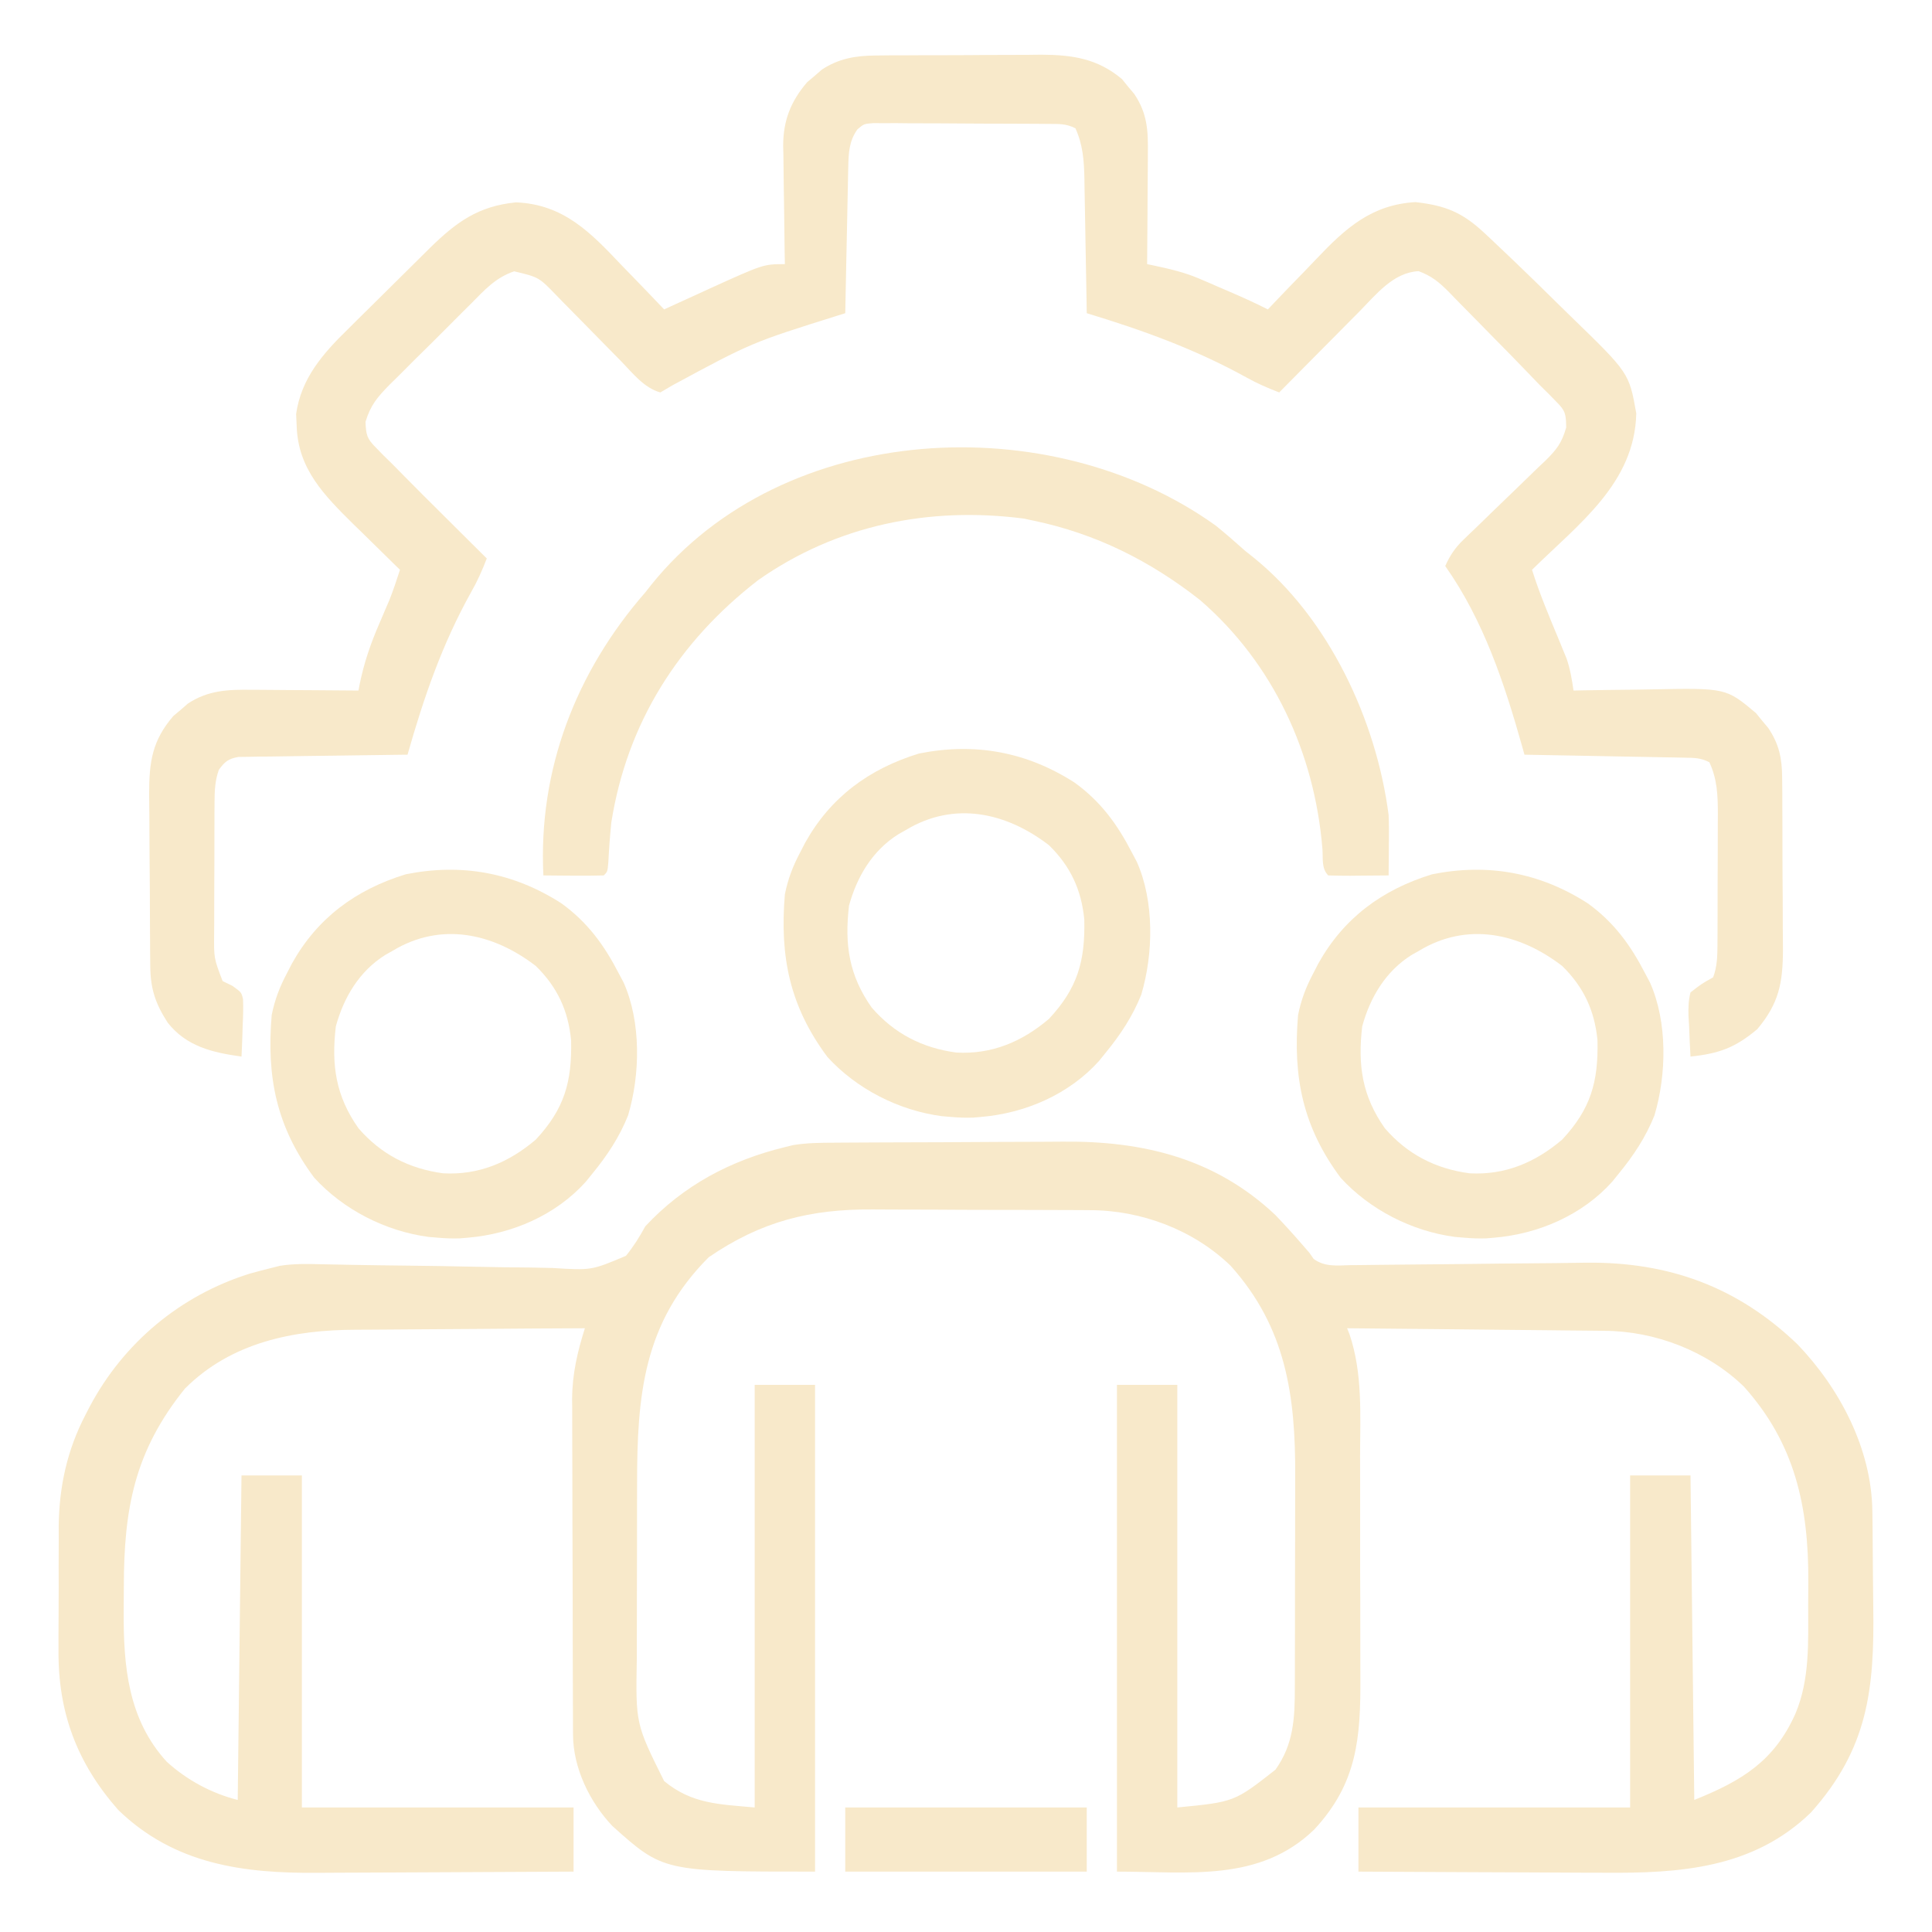
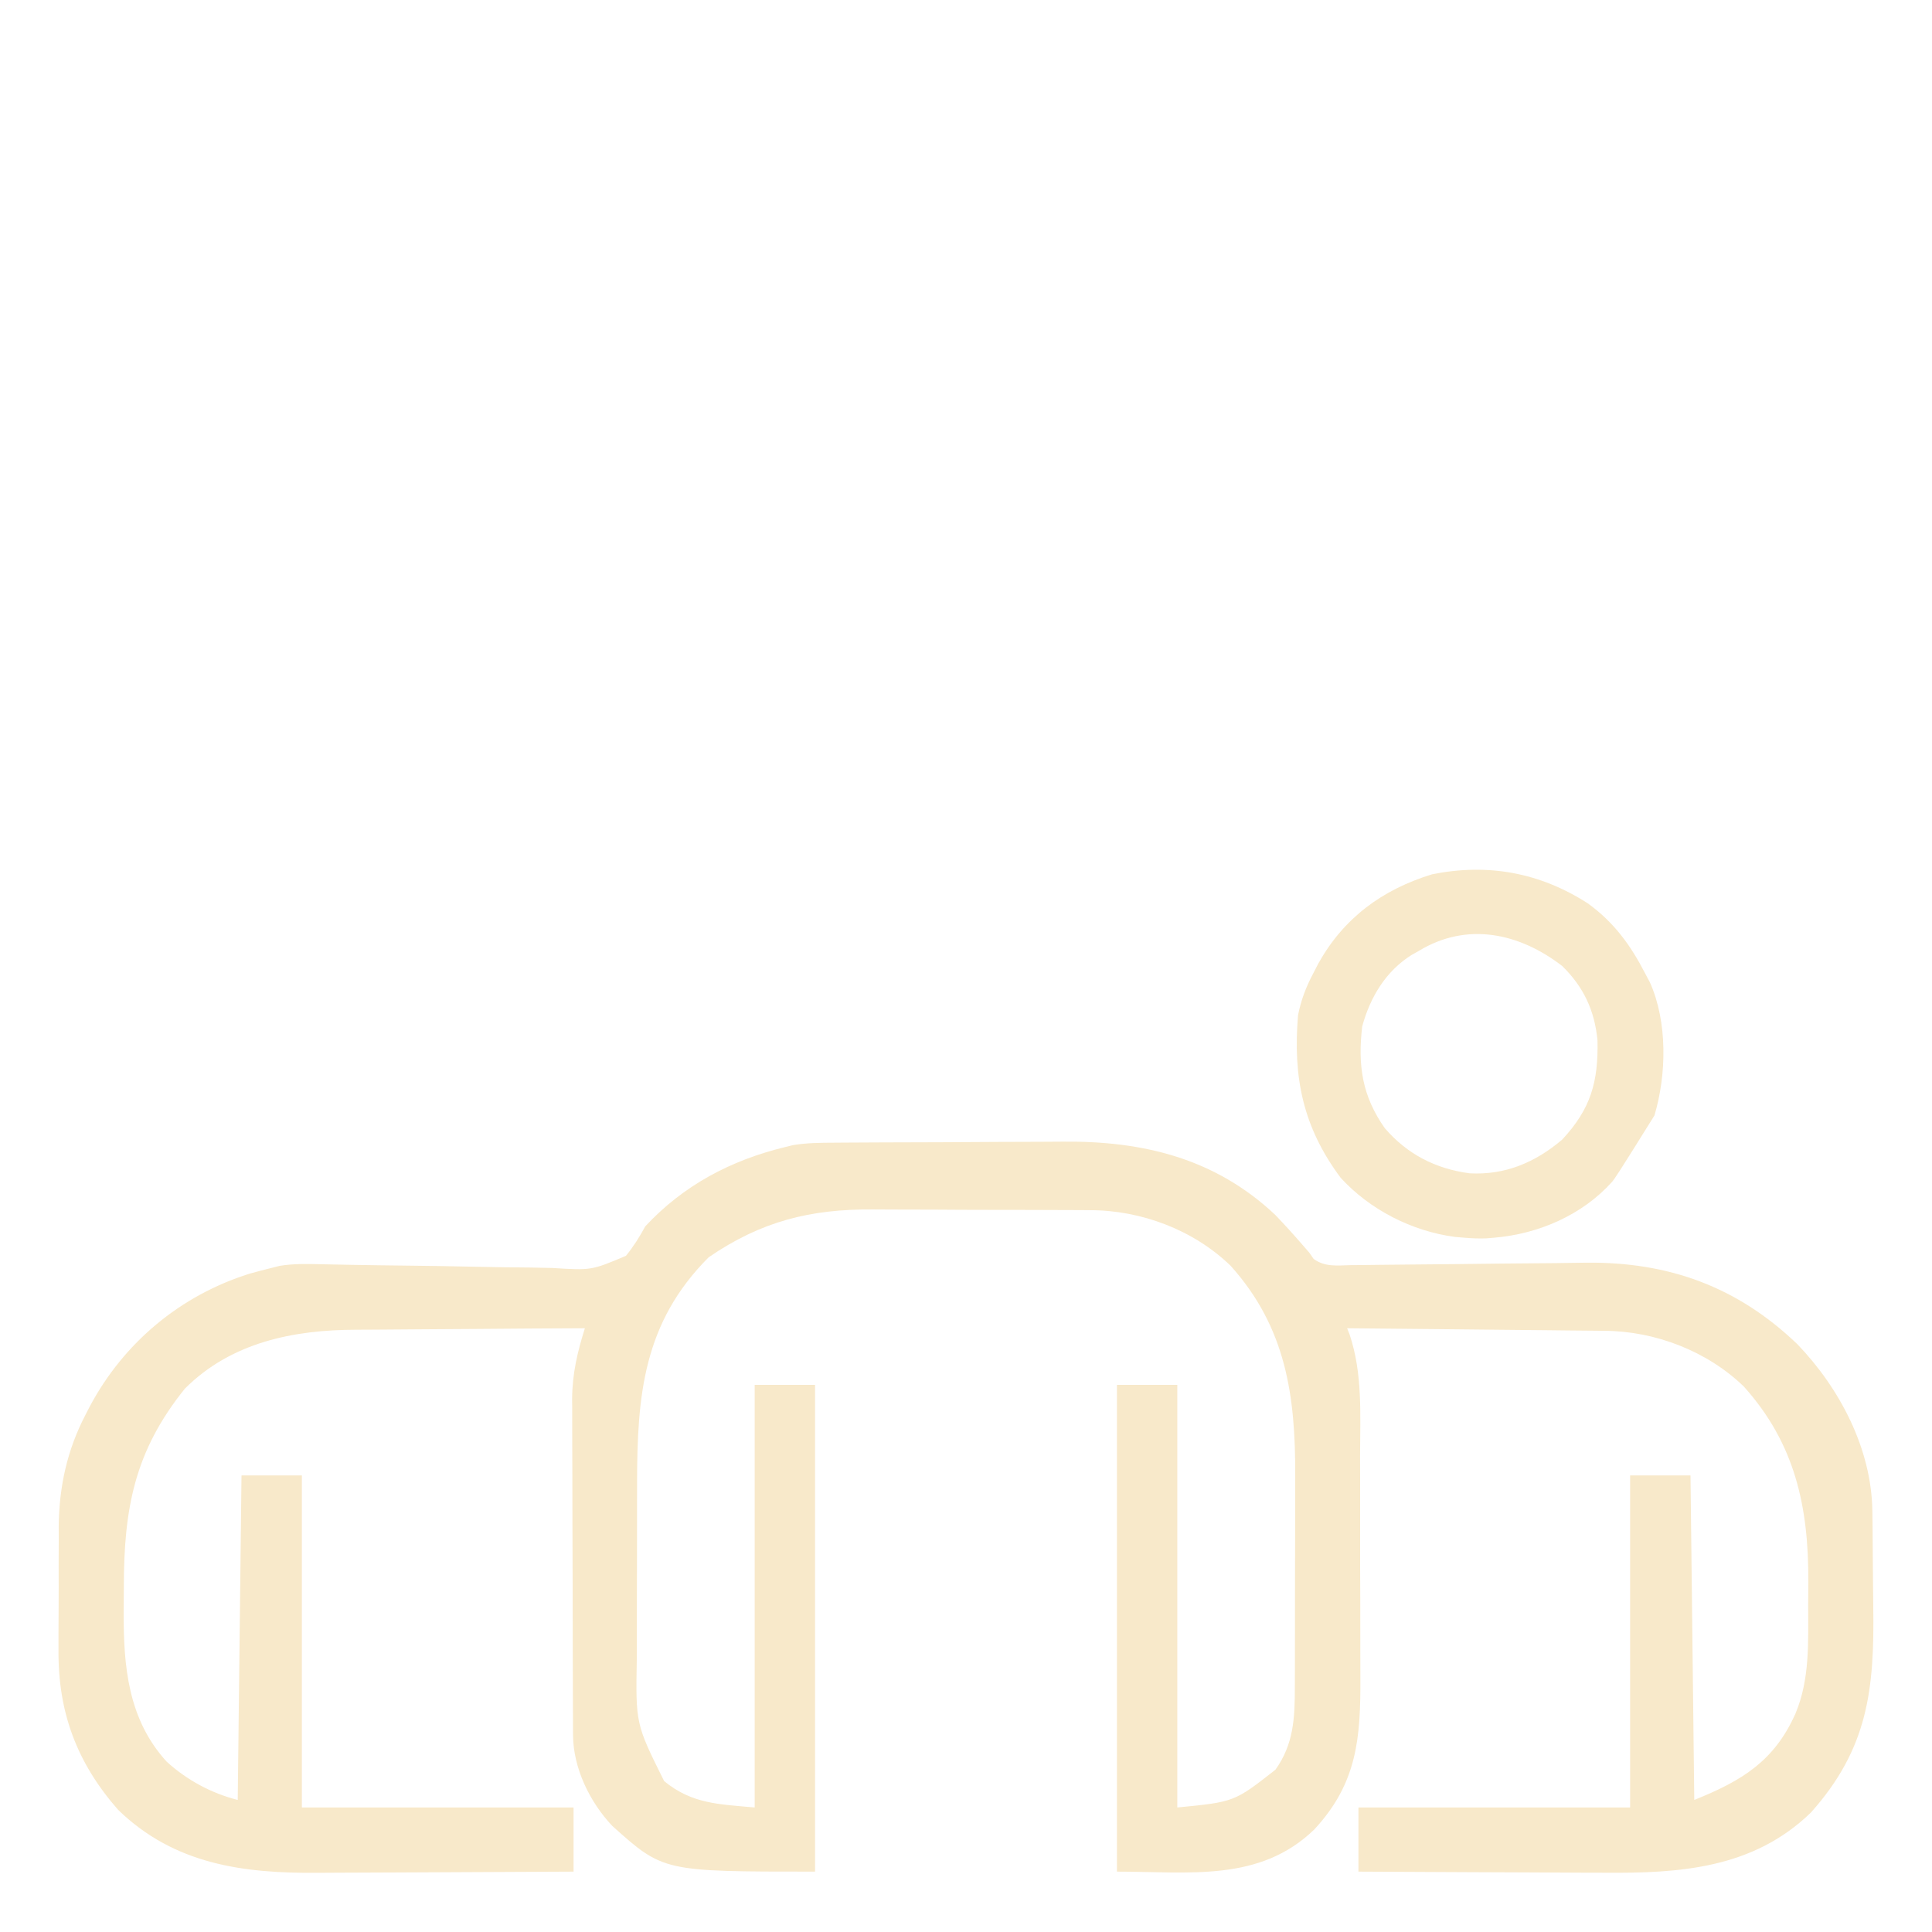
<svg xmlns="http://www.w3.org/2000/svg" version="1.1" width="512" height="512">
  <path d="M0 0 C0.815 -0.007 1.631 -0.013 2.471 -0.02 C5.164 -0.04 7.857 -0.051 10.549 -0.061 C11.475 -0.065 12.4 -0.069 13.354 -0.074 C18.26 -0.094 23.166 -0.109 28.072 -0.118 C33.103 -0.129 38.133 -0.164 43.164 -0.203 C47.063 -0.23 50.961 -0.238 54.86 -0.241 C56.712 -0.246 58.564 -0.258 60.416 -0.276 C81.674 -0.478 100.799 4.115 116.776 19.177 C119.209 21.724 121.562 24.314 123.866 26.978 C124.496 27.704 125.126 28.429 125.776 29.177 C126.333 29.979 126.333 29.979 126.901 30.797 C129.886 32.994 133.122 32.534 136.681 32.454 C137.487 32.448 138.292 32.442 139.122 32.436 C140.873 32.421 142.625 32.4 144.376 32.372 C147.161 32.329 149.946 32.306 152.732 32.288 C160.653 32.233 168.573 32.139 176.493 32.04 C181.34 31.981 186.187 31.942 191.034 31.914 C193.754 31.892 196.474 31.847 199.194 31.801 C220.95 31.586 239.191 38.138 255.108 53.415 C266.331 65.098 274.739 81.109 274.969 97.555 C274.993 99.134 274.993 99.134 275.017 100.744 C275.062 105.572 275.103 110.4 275.126 115.229 C275.142 117.76 275.17 120.291 275.208 122.822 C275.54 144.855 273.841 160.549 258.686 177.517 C243.373 192.374 223.898 193.648 203.815 193.47 C201.929 193.464 200.044 193.46 198.158 193.457 C193.242 193.446 188.327 193.416 183.412 193.383 C178.377 193.352 173.342 193.339 168.307 193.323 C158.463 193.292 148.62 193.239 138.776 193.177 C138.776 187.567 138.776 181.957 138.776 176.177 C162.536 176.177 186.296 176.177 210.776 176.177 C210.776 147.137 210.776 118.097 210.776 88.177 C216.056 88.177 221.336 88.177 226.776 88.177 C227.106 116.557 227.436 144.937 227.776 174.177 C240.446 169.109 249.03 163.816 254.588 151.302 C258.436 142.161 257.962 132.342 257.961 122.595 C257.963 120.511 257.982 118.427 258 116.343 C258.086 96.403 254.478 79.741 240.901 64.615 C231.168 55.195 217.323 49.901 203.891 49.858 C203.149 49.848 202.406 49.838 201.641 49.828 C199.217 49.797 196.794 49.78 194.37 49.763 C192.677 49.744 190.985 49.725 189.292 49.704 C184.86 49.653 180.428 49.613 175.996 49.576 C171.464 49.536 166.933 49.485 162.401 49.435 C153.526 49.338 144.651 49.254 135.776 49.177 C135.987 49.707 136.199 50.237 136.417 50.782 C139.925 61.202 139.229 72.104 139.209 82.958 C139.214 85.181 139.219 87.403 139.225 89.625 C139.234 94.268 139.232 98.911 139.222 103.554 C139.21 109.482 139.231 115.409 139.26 121.337 C139.278 125.922 139.278 130.507 139.272 135.091 C139.272 137.276 139.278 139.461 139.29 141.645 C139.37 157.811 138.456 169.781 127.034 182.048 C112.552 196.019 93.935 193.177 74.776 193.177 C74.776 150.607 74.776 108.037 74.776 64.177 C80.056 64.177 85.336 64.177 90.776 64.177 C90.776 101.137 90.776 138.097 90.776 176.177 C105.884 174.707 105.884 174.707 116.776 166.177 C121.622 159.379 121.926 152.478 121.921 144.261 C121.925 143.502 121.928 142.743 121.931 141.961 C121.941 139.469 121.943 136.978 121.944 134.486 C121.947 132.736 121.95 130.985 121.954 129.235 C121.96 125.57 121.962 121.904 121.961 118.238 C121.961 113.578 121.975 108.917 121.992 104.256 C122.003 100.64 122.005 97.024 122.005 93.407 C122.006 91.691 122.01 89.975 122.018 88.259 C122.105 67.077 119.599 48.989 104.901 32.615 C95.044 23.076 81.13 17.869 67.547 17.886 C66.767 17.88 65.986 17.873 65.183 17.866 C62.626 17.847 60.07 17.843 57.514 17.841 C55.718 17.835 53.922 17.828 52.127 17.821 C48.368 17.809 44.61 17.805 40.852 17.806 C36.069 17.807 31.287 17.779 26.504 17.745 C22.795 17.722 19.086 17.719 15.377 17.72 C13.615 17.717 11.853 17.709 10.092 17.693 C-6.475 17.56 -19.545 20.849 -33.412 30.365 C-50.772 47.725 -52.382 67.058 -52.392 90.337 C-52.395 92.095 -52.399 93.853 -52.402 95.61 C-52.408 99.279 -52.41 102.948 -52.409 106.617 C-52.409 111.299 -52.423 115.981 -52.44 120.664 C-52.451 124.289 -52.453 127.913 -52.453 131.538 C-52.454 133.264 -52.458 134.99 -52.466 136.715 C-52.766 154.027 -52.766 154.027 -45.224 169.177 C-37.862 175.258 -30.694 175.316 -21.224 176.177 C-21.224 139.217 -21.224 102.257 -21.224 64.177 C-15.944 64.177 -10.664 64.177 -5.224 64.177 C-5.224 106.747 -5.224 149.317 -5.224 193.177 C-45.459 193.177 -45.459 193.177 -58.974 181.052 C-64.955 174.717 -69.329 165.717 -69.365 156.936 C-69.37 156.096 -69.376 155.257 -69.382 154.392 C-69.384 153.023 -69.384 153.023 -69.385 151.626 C-69.39 150.658 -69.395 149.69 -69.4 148.693 C-69.415 145.488 -69.422 142.284 -69.427 139.079 C-69.433 136.847 -69.439 134.615 -69.445 132.382 C-69.455 127.697 -69.461 123.013 -69.464 118.328 C-69.47 112.345 -69.494 106.362 -69.522 100.379 C-69.541 95.765 -69.546 91.15 -69.548 86.535 C-69.551 84.331 -69.559 82.127 -69.572 79.923 C-69.589 76.826 -69.587 73.73 -69.581 70.634 C-69.59 69.735 -69.599 68.837 -69.608 67.911 C-69.566 61.298 -68.211 55.471 -66.224 49.177 C-75.909 49.215 -85.593 49.275 -95.278 49.361 C-99.776 49.4 -104.274 49.432 -108.773 49.448 C-113.124 49.463 -117.474 49.498 -121.825 49.545 C-123.475 49.56 -125.125 49.568 -126.775 49.569 C-143.433 49.586 -159.947 52.9 -172.224 65.177 C-185.599 81.771 -188.412 97.014 -188.409 117.944 C-188.412 120.041 -188.43 122.138 -188.449 124.236 C-188.512 138.757 -187.306 152.82 -177.037 164.052 C-171.731 168.884 -165.161 172.443 -158.224 174.177 C-157.894 145.797 -157.564 117.417 -157.224 88.177 C-151.944 88.177 -146.664 88.177 -141.224 88.177 C-141.224 117.217 -141.224 146.257 -141.224 176.177 C-117.464 176.177 -93.704 176.177 -69.224 176.177 C-69.224 181.787 -69.224 187.397 -69.224 193.177 C-80.065 193.245 -90.906 193.3 -101.747 193.332 C-106.782 193.348 -111.817 193.369 -116.852 193.403 C-121.722 193.436 -126.591 193.454 -131.46 193.462 C-133.308 193.467 -135.155 193.478 -137.002 193.494 C-156.755 193.662 -175.022 191.258 -189.908 176.814 C-200.848 164.36 -205.89 150.936 -205.72 134.298 C-205.722 132.537 -205.722 132.537 -205.725 130.741 C-205.723 128.279 -205.712 125.818 -205.691 123.357 C-205.662 119.62 -205.67 115.885 -205.683 112.148 C-205.677 109.739 -205.668 107.331 -205.658 104.923 C-205.661 103.823 -205.664 102.722 -205.667 101.589 C-205.541 91.082 -203.413 81.385 -198.537 72.052 C-198.188 71.374 -197.839 70.696 -197.479 69.997 C-188.488 53.041 -173.45 40.491 -155.162 34.74 C-153.191 34.185 -151.213 33.661 -149.224 33.177 C-148.512 32.997 -147.801 32.817 -147.068 32.631 C-143.326 32.034 -139.662 32.128 -135.889 32.222 C-134.176 32.255 -132.463 32.288 -130.751 32.32 C-129.847 32.339 -128.944 32.358 -128.013 32.377 C-123.211 32.469 -118.408 32.521 -113.605 32.577 C-107.501 32.649 -101.399 32.734 -95.296 32.876 C-90.356 32.99 -85.417 33.055 -80.476 33.087 C-78.598 33.108 -76.721 33.147 -74.844 33.204 C-64.496 33.851 -64.496 33.851 -55.333 29.98 C-53.312 27.467 -51.758 25.006 -50.224 22.177 C-40.096 11.283 -27.56 4.667 -13.224 1.177 C-12.51 1.001 -11.796 0.826 -11.061 0.645 C-7.371 0.036 -3.729 0.013 0 0 Z " fill="#F8E9CA" transform="translate(221.224,302.823)" />
-   <path d="M0 0 C1.758 -0.019 1.758 -0.019 3.551 -0.039 C4.804 -0.041 6.057 -0.043 7.348 -0.045 C9.301 -0.055 9.301 -0.055 11.294 -0.066 C14.045 -0.078 16.796 -0.081 19.547 -0.08 C23.05 -0.08 26.553 -0.107 30.056 -0.142 C33.425 -0.169 36.793 -0.168 40.161 -0.17 C41.408 -0.185 42.655 -0.199 43.94 -0.214 C52.213 -0.171 58.826 0.824 65.294 6.255 C65.821 6.906 66.348 7.557 66.891 8.228 C67.709 9.201 67.709 9.201 68.544 10.193 C72.065 15.43 72.228 19.977 72.149 26.091 C72.145 27.346 72.145 27.346 72.141 28.626 C72.129 31.285 72.104 33.944 72.079 36.603 C72.069 38.411 72.06 40.219 72.052 42.027 C72.03 46.448 71.995 50.869 71.954 55.291 C72.547 55.413 73.14 55.536 73.751 55.662 C77.933 56.554 81.907 57.466 85.848 59.166 C86.659 59.511 87.469 59.856 88.303 60.212 C89.116 60.568 89.929 60.924 90.766 61.291 C92.014 61.824 92.014 61.824 93.288 62.369 C96.895 63.919 100.453 65.51 103.954 67.291 C104.623 66.584 105.293 65.878 105.982 65.151 C108.504 62.501 111.05 59.876 113.604 57.256 C114.699 56.126 115.788 54.989 116.87 53.846 C124.479 45.819 131.43 39.51 143.079 38.853 C150.955 39.742 155.455 41.534 161.348 47.048 C161.863 47.529 162.378 48.01 162.908 48.505 C164.599 50.091 166.278 51.689 167.954 53.291 C168.53 53.841 169.106 54.391 169.7 54.957 C173.347 58.452 176.958 61.98 180.547 65.534 C181.784 66.754 183.026 67.968 184.273 69.177 C199.68 84.123 199.68 84.123 201.583 94.83 C201.184 113.339 186.357 124.082 173.954 136.291 C175.956 142.663 178.56 148.784 181.12 154.947 C181.469 155.803 181.817 156.659 182.177 157.541 C182.652 158.693 182.652 158.693 183.138 159.869 C184.076 162.652 184.536 165.387 184.954 168.291 C186.028 168.27 187.101 168.249 188.208 168.227 C192.227 168.154 196.247 168.109 200.268 168.071 C202.001 168.051 203.734 168.024 205.467 167.989 C225.367 167.599 225.367 167.599 233.294 174.255 C234.085 175.232 234.085 175.232 234.891 176.228 C235.709 177.201 235.709 177.201 236.544 178.193 C239.452 182.52 240.207 186.248 240.244 191.423 C240.257 192.638 240.27 193.853 240.283 195.105 C240.286 197.063 240.286 197.063 240.29 199.06 C240.296 200.424 240.303 201.788 240.31 203.151 C240.322 206.007 240.326 208.862 240.324 211.718 C240.324 215.359 240.352 219 240.386 222.641 C240.408 225.458 240.412 228.274 240.411 231.091 C240.415 233.081 240.436 235.07 240.458 237.06 C240.414 245.814 239.385 251.21 233.641 258.041 C227.792 262.938 223.518 264.507 215.954 265.291 C215.792 262.538 215.673 259.795 215.579 257.041 C215.529 256.263 215.478 255.486 215.427 254.685 C215.368 252.408 215.385 250.499 215.954 248.291 C218.915 245.994 218.915 245.994 221.954 244.291 C223.031 241.421 223.085 238.66 223.099 235.617 C223.106 234.696 223.112 233.775 223.118 232.825 C223.12 231.837 223.121 230.848 223.122 229.83 C223.125 228.806 223.128 227.783 223.132 226.729 C223.137 224.565 223.139 222.401 223.139 220.238 C223.141 216.935 223.16 213.632 223.178 210.33 C223.181 208.225 223.183 206.121 223.184 204.017 C223.195 202.54 223.195 202.54 223.206 201.034 C223.19 196.099 223.074 191.857 220.954 187.291 C218.58 186.104 217.062 186.135 214.412 186.085 C213.472 186.065 212.531 186.045 211.561 186.025 C210.035 186 210.035 186 208.477 185.974 C206.917 185.943 206.917 185.943 205.325 185.911 C201.993 185.846 198.661 185.787 195.329 185.728 C193.074 185.685 190.818 185.641 188.563 185.597 C183.027 185.49 177.49 185.388 171.954 185.291 C171.769 184.628 171.583 183.966 171.392 183.284 C166.665 166.453 161.123 149.715 150.954 135.291 C152.243 132.444 153.572 130.441 155.827 128.285 C156.404 127.728 156.982 127.17 157.576 126.595 C158.197 126.004 158.818 125.412 159.458 124.802 C160.769 123.526 162.079 122.249 163.389 120.972 C165.453 118.971 167.52 116.975 169.598 114.989 C171.607 113.065 173.596 111.123 175.583 109.177 C176.206 108.592 176.829 108.006 177.47 107.403 C180.467 104.442 181.83 102.725 183.01 98.579 C182.95 95.065 182.851 94.195 180.427 91.787 C179.452 90.785 179.452 90.785 178.458 89.763 C177.632 88.947 176.805 88.131 175.954 87.291 C174.883 86.181 173.816 85.069 172.75 83.955 C169.651 80.724 166.516 77.532 163.365 74.352 C162.042 73.012 160.724 71.667 159.412 70.317 C157.499 68.349 155.57 66.398 153.637 64.451 C152.765 63.545 152.765 63.545 151.876 62.62 C149.27 60.028 147.393 58.454 143.911 57.156 C137.232 57.46 132.678 63.293 128.243 67.806 C127.63 68.422 127.017 69.038 126.385 69.672 C124.445 71.624 122.512 73.582 120.579 75.541 C119.258 76.872 117.936 78.202 116.614 79.533 C113.389 82.78 110.17 86.034 106.954 89.291 C103.957 88.133 101.11 86.912 98.309 85.337 C84.649 77.798 70.871 72.819 55.954 68.291 C55.934 67.019 55.914 65.748 55.894 64.438 C55.818 59.708 55.729 54.978 55.636 50.249 C55.598 48.204 55.563 46.159 55.532 44.115 C55.486 41.17 55.428 38.227 55.368 35.283 C55.351 33.918 55.351 33.918 55.333 32.526 C55.223 27.777 54.941 23.698 52.954 19.291 C50.425 18.026 48.648 18.15 45.817 18.129 C44.21 18.115 44.21 18.115 42.571 18.1 C41.41 18.096 40.248 18.092 39.052 18.087 C37.863 18.082 36.674 18.076 35.45 18.07 C32.932 18.061 30.414 18.054 27.896 18.05 C24.036 18.041 20.176 18.01 16.315 17.978 C13.873 17.971 11.431 17.966 8.989 17.962 C7.83 17.95 6.67 17.938 5.476 17.925 C3.864 17.929 3.864 17.929 2.22 17.934 C1.273 17.93 0.327 17.927 -0.649 17.923 C-3.077 18.109 -3.077 18.109 -4.813 19.563 C-7.069 22.724 -7.173 25.9 -7.251 29.692 C-7.271 30.552 -7.291 31.413 -7.312 32.3 C-7.329 33.22 -7.345 34.14 -7.363 35.087 C-7.394 36.511 -7.394 36.511 -7.426 37.962 C-7.491 40.988 -7.55 44.014 -7.609 47.041 C-7.652 49.094 -7.695 51.147 -7.74 53.201 C-7.846 58.231 -7.948 63.26 -8.046 68.291 C-8.684 68.491 -9.322 68.691 -9.979 68.898 C-32.848 76.071 -32.848 76.071 -53.859 87.416 C-54.911 88.034 -55.962 88.653 -57.046 89.291 C-61.37 88.109 -64.392 84.156 -67.421 81.041 C-68.027 80.427 -68.634 79.813 -69.259 79.18 C-71.847 76.559 -74.424 73.926 -77.001 71.294 C-78.887 69.372 -80.779 67.456 -82.671 65.541 C-83.25 64.945 -83.83 64.349 -84.427 63.735 C-89.236 58.745 -89.236 58.745 -95.783 57.196 C-100.716 58.85 -103.639 62.15 -107.253 65.798 C-108.019 66.557 -108.785 67.316 -109.574 68.098 C-111.188 69.704 -112.796 71.317 -114.397 72.935 C-116.848 75.405 -119.327 77.845 -121.81 80.283 C-123.376 81.849 -124.941 83.416 -126.503 84.986 C-127.245 85.712 -127.986 86.438 -128.75 87.187 C-131.975 90.485 -133.839 92.6 -135.182 97.083 C-135.035 100.56 -134.827 101.508 -132.417 103.916 C-131.769 104.583 -131.12 105.251 -130.452 105.939 C-129.658 106.715 -128.864 107.491 -128.046 108.291 C-127.069 109.281 -126.094 110.273 -125.121 111.267 C-121.81 114.635 -118.461 117.964 -115.109 121.291 C-113.936 122.458 -112.763 123.626 -111.591 124.794 C-108.745 127.629 -105.897 130.461 -103.046 133.291 C-104.24 136.399 -105.53 139.308 -107.183 142.197 C-114.894 156.022 -119.726 170.111 -124.046 185.291 C-124.628 185.296 -125.21 185.302 -125.81 185.308 C-131.861 185.372 -137.911 185.457 -143.962 185.553 C-146.221 185.586 -148.48 185.614 -150.739 185.637 C-153.984 185.67 -157.228 185.723 -160.472 185.779 C-161.991 185.788 -161.991 185.788 -163.54 185.798 C-164.481 185.818 -165.422 185.838 -166.391 185.858 C-167.219 185.869 -168.048 185.88 -168.901 185.892 C-171.582 186.39 -172.438 187.111 -174.046 189.291 C-175.084 192.19 -175.177 194.917 -175.191 197.98 C-175.198 198.904 -175.204 199.829 -175.211 200.781 C-175.212 201.773 -175.213 202.765 -175.214 203.787 C-175.217 204.812 -175.221 205.838 -175.224 206.895 C-175.229 209.063 -175.232 211.23 -175.231 213.398 C-175.234 216.712 -175.252 220.026 -175.271 223.339 C-175.274 225.447 -175.276 227.554 -175.277 229.662 C-175.284 230.651 -175.291 231.641 -175.298 232.661 C-175.368 239.239 -175.368 239.239 -173.046 245.291 C-172.186 245.709 -171.327 246.128 -170.441 246.56 C-168.046 248.291 -168.046 248.291 -167.641 250.112 C-167.553 252.419 -167.611 254.673 -167.734 256.978 C-167.756 257.775 -167.779 258.573 -167.802 259.394 C-167.861 261.36 -167.951 263.326 -168.046 265.291 C-175.715 264.238 -182.638 262.631 -187.616 256.291 C-190.84 251.281 -192.168 247.39 -192.223 241.385 C-192.236 240.17 -192.249 238.955 -192.262 237.703 C-192.269 236.387 -192.277 235.072 -192.284 233.716 C-192.288 233.045 -192.293 232.374 -192.297 231.682 C-192.318 228.126 -192.332 224.57 -192.341 221.014 C-192.352 217.357 -192.387 213.701 -192.426 210.044 C-192.453 207.218 -192.461 204.393 -192.465 201.568 C-192.472 199.57 -192.498 197.571 -192.525 195.573 C-192.505 187.187 -191.73 181.571 -186.116 175.048 C-185.475 174.51 -184.833 173.971 -184.171 173.416 C-183.534 172.861 -182.898 172.307 -182.241 171.736 C-176.858 168.191 -171.582 168.013 -165.366 168.095 C-164.147 168.099 -164.147 168.099 -162.904 168.104 C-160.326 168.115 -157.749 168.14 -155.171 168.166 C-153.416 168.176 -151.661 168.185 -149.906 168.193 C-145.619 168.215 -141.333 168.249 -137.046 168.291 C-136.89 167.467 -136.89 167.467 -136.732 166.627 C-135.58 160.969 -133.845 155.889 -131.546 150.603 C-130.93 149.162 -130.315 147.721 -129.702 146.279 C-129.297 145.344 -129.297 145.344 -128.884 144.389 C-127.821 141.726 -126.934 139.016 -126.046 136.291 C-126.621 135.732 -127.195 135.173 -127.787 134.597 C-130.423 132.024 -133.047 129.439 -135.671 126.853 C-137.027 125.535 -137.027 125.535 -138.409 124.191 C-146.153 116.532 -153.07 109.546 -153.421 98.228 C-153.47 97.165 -153.519 96.101 -153.57 95.005 C-152.243 85.592 -146.494 79.006 -139.894 72.58 C-139.116 71.804 -138.338 71.029 -137.537 70.23 C-135.903 68.606 -134.263 66.987 -132.618 65.375 C-130.107 62.914 -127.615 60.434 -125.126 57.951 C-123.529 56.368 -121.931 54.785 -120.331 53.205 C-119.59 52.469 -118.85 51.734 -118.086 50.976 C-111.111 44.158 -105.343 39.92 -95.296 38.916 C-82.664 39.442 -75.504 46.935 -67.359 55.541 C-66.254 56.68 -65.148 57.818 -64.04 58.955 C-61.356 61.715 -58.695 64.496 -56.046 67.291 C-55.487 67.034 -54.929 66.777 -54.353 66.512 C-51.774 65.329 -49.191 64.154 -46.609 62.978 C-45.73 62.574 -44.852 62.17 -43.947 61.753 C-29.707 55.291 -29.707 55.291 -24.046 55.291 C-24.067 54.181 -24.088 53.072 -24.11 51.929 C-24.182 47.784 -24.228 43.64 -24.266 39.495 C-24.286 37.706 -24.313 35.918 -24.348 34.129 C-24.397 31.548 -24.419 28.967 -24.437 26.384 C-24.457 25.594 -24.478 24.804 -24.499 23.991 C-24.502 17.271 -22.509 12.153 -18.116 7.048 C-17.475 6.51 -16.833 5.971 -16.171 5.416 C-15.534 4.861 -14.898 4.307 -14.241 3.736 C-9.762 0.787 -5.285 0.039 0 0 Z " fill="#F8E9CA" transform="translate(232.046,14.709)" />
-   <path d="M0 0 C2.652 2.155 5.21 4.383 7.754 6.664 C8.433 7.202 9.113 7.739 9.812 8.293 C29.843 24.374 42.508 51.496 45.754 76.664 C45.862 79.458 45.849 82.244 45.816 85.039 C45.812 85.775 45.807 86.511 45.803 87.27 C45.791 89.068 45.773 90.866 45.754 92.664 C43.108 92.691 40.462 92.711 37.816 92.727 C37.062 92.735 36.307 92.743 35.529 92.752 C33.604 92.761 31.679 92.716 29.754 92.664 C27.899 90.809 28.406 88.123 28.21 85.634 C26.144 60.297 15.223 36.474 -4.246 19.664 C-17.443 9.299 -31.804 2.104 -48.246 -1.336 C-49.146 -1.527 -50.046 -1.718 -50.973 -1.914 C-76.069 -5.148 -100.598 -0.182 -121.371 14.438 C-142.397 30.721 -156.077 52.209 -160.246 78.664 C-160.592 82.182 -160.856 85.685 -161.035 89.215 C-161.246 91.664 -161.246 91.664 -162.246 92.664 C-164.943 92.737 -167.613 92.756 -170.309 92.727 C-171.067 92.722 -171.826 92.718 -172.607 92.713 C-174.487 92.701 -176.367 92.683 -178.246 92.664 C-179.622 64.609 -169.623 38.733 -151.246 17.664 C-150.707 16.981 -150.168 16.298 -149.613 15.594 C-114.495 -27.996 -43.68 -31.433 0 0 Z " fill="#F8E9CA" transform="translate(322.246,139.336)" />
-   <path d="M0 0 C6.934 5.005 11.349 11.052 15.246 18.621 C15.662 19.407 16.079 20.194 16.508 21.004 C21.173 31.448 20.928 45.389 17.684 56.246 C15.378 61.989 12.16 66.852 8.246 71.621 C7.672 72.331 7.099 73.042 6.508 73.773 C-1.428 82.627 -13.017 87.627 -24.754 88.621 C-25.437 88.679 -26.12 88.737 -26.824 88.797 C-28.833 88.874 -30.751 88.791 -32.754 88.621 C-33.561 88.553 -34.368 88.484 -35.199 88.414 C-46.566 86.906 -57.724 81.226 -65.477 72.734 C-75.493 59.272 -78.139 46.124 -76.754 29.621 C-75.938 25.589 -74.674 22.247 -72.754 18.621 C-72.083 17.318 -72.083 17.318 -71.398 15.988 C-64.665 3.894 -54.444 -3.629 -41.223 -7.684 C-26.431 -10.649 -12.721 -8.162 0 0 Z M-44.754 12.621 C-45.378 12.972 -46.002 13.322 -46.645 13.684 C-53.519 17.988 -57.646 24.905 -59.754 32.621 C-60.966 42.904 -59.78 51.089 -53.754 59.621 C-47.782 66.531 -40.325 70.353 -31.316 71.559 C-21.897 72.084 -13.882 68.684 -6.754 62.621 C0.812 54.494 2.837 47.356 2.598 36.355 C1.855 28.467 -1.063 22.185 -6.754 16.621 C-18.084 7.893 -31.943 4.832 -44.754 12.621 Z " fill="#F8E9CA" transform="translate(420.754,239.379)" />
-   <path d="M0 0 C6.934 5.005 11.349 11.052 15.246 18.621 C15.662 19.407 16.079 20.194 16.508 21.004 C21.173 31.448 20.928 45.389 17.684 56.246 C15.378 61.989 12.16 66.852 8.246 71.621 C7.672 72.331 7.099 73.042 6.508 73.773 C-1.428 82.627 -13.017 87.627 -24.754 88.621 C-25.437 88.679 -26.12 88.737 -26.824 88.797 C-28.833 88.874 -30.751 88.791 -32.754 88.621 C-33.561 88.553 -34.368 88.484 -35.199 88.414 C-46.566 86.906 -57.724 81.226 -65.477 72.734 C-75.493 59.272 -78.139 46.124 -76.754 29.621 C-75.938 25.589 -74.674 22.247 -72.754 18.621 C-72.083 17.318 -72.083 17.318 -71.398 15.988 C-64.665 3.894 -54.444 -3.629 -41.223 -7.684 C-26.431 -10.649 -12.721 -8.162 0 0 Z M-44.754 12.621 C-45.378 12.972 -46.002 13.322 -46.645 13.684 C-53.519 17.988 -57.646 24.905 -59.754 32.621 C-60.966 42.904 -59.78 51.089 -53.754 59.621 C-47.782 66.531 -40.325 70.353 -31.316 71.559 C-21.897 72.084 -13.882 68.684 -6.754 62.621 C0.812 54.494 2.837 47.356 2.598 36.355 C1.855 28.467 -1.063 22.185 -6.754 16.621 C-18.084 7.893 -31.943 4.832 -44.754 12.621 Z " fill="#F8E9CA" transform="translate(148.754,239.379)" />
-   <path d="M0 0 C6.934 5.005 11.349 11.052 15.246 18.621 C15.662 19.407 16.079 20.194 16.508 21.004 C21.173 31.448 20.928 45.389 17.684 56.246 C15.378 61.989 12.16 66.852 8.246 71.621 C7.672 72.331 7.099 73.042 6.508 73.773 C-1.428 82.627 -13.017 87.627 -24.754 88.621 C-25.437 88.679 -26.12 88.737 -26.824 88.797 C-28.833 88.874 -30.751 88.791 -32.754 88.621 C-33.561 88.553 -34.368 88.484 -35.199 88.414 C-46.566 86.906 -57.724 81.226 -65.477 72.734 C-75.493 59.272 -78.139 46.124 -76.754 29.621 C-75.938 25.589 -74.674 22.247 -72.754 18.621 C-72.083 17.318 -72.083 17.318 -71.398 15.988 C-64.665 3.894 -54.444 -3.629 -41.223 -7.684 C-26.431 -10.649 -12.721 -8.162 0 0 Z M-44.754 12.621 C-45.378 12.972 -46.002 13.322 -46.645 13.684 C-53.519 17.988 -57.646 24.905 -59.754 32.621 C-60.966 42.904 -59.78 51.089 -53.754 59.621 C-47.782 66.531 -40.325 70.353 -31.316 71.559 C-21.897 72.084 -13.882 68.684 -6.754 62.621 C0.812 54.494 2.837 47.356 2.598 36.355 C1.855 28.467 -1.063 22.185 -6.754 16.621 C-18.084 7.893 -31.943 4.832 -44.754 12.621 Z " fill="#F8E9CA" transform="translate(284.754,207.379)" />
-   <path d="M0 0 C21.12 0 42.24 0 64 0 C64 5.61 64 11.22 64 17 C42.88 17 21.76 17 0 17 C0 11.39 0 5.78 0 0 Z " fill="#F8E9CA" transform="translate(224,479)" />
+   <path d="M0 0 C6.934 5.005 11.349 11.052 15.246 18.621 C15.662 19.407 16.079 20.194 16.508 21.004 C21.173 31.448 20.928 45.389 17.684 56.246 C7.672 72.331 7.099 73.042 6.508 73.773 C-1.428 82.627 -13.017 87.627 -24.754 88.621 C-25.437 88.679 -26.12 88.737 -26.824 88.797 C-28.833 88.874 -30.751 88.791 -32.754 88.621 C-33.561 88.553 -34.368 88.484 -35.199 88.414 C-46.566 86.906 -57.724 81.226 -65.477 72.734 C-75.493 59.272 -78.139 46.124 -76.754 29.621 C-75.938 25.589 -74.674 22.247 -72.754 18.621 C-72.083 17.318 -72.083 17.318 -71.398 15.988 C-64.665 3.894 -54.444 -3.629 -41.223 -7.684 C-26.431 -10.649 -12.721 -8.162 0 0 Z M-44.754 12.621 C-45.378 12.972 -46.002 13.322 -46.645 13.684 C-53.519 17.988 -57.646 24.905 -59.754 32.621 C-60.966 42.904 -59.78 51.089 -53.754 59.621 C-47.782 66.531 -40.325 70.353 -31.316 71.559 C-21.897 72.084 -13.882 68.684 -6.754 62.621 C0.812 54.494 2.837 47.356 2.598 36.355 C1.855 28.467 -1.063 22.185 -6.754 16.621 C-18.084 7.893 -31.943 4.832 -44.754 12.621 Z " fill="#F8E9CA" transform="translate(420.754,239.379)" />
</svg>